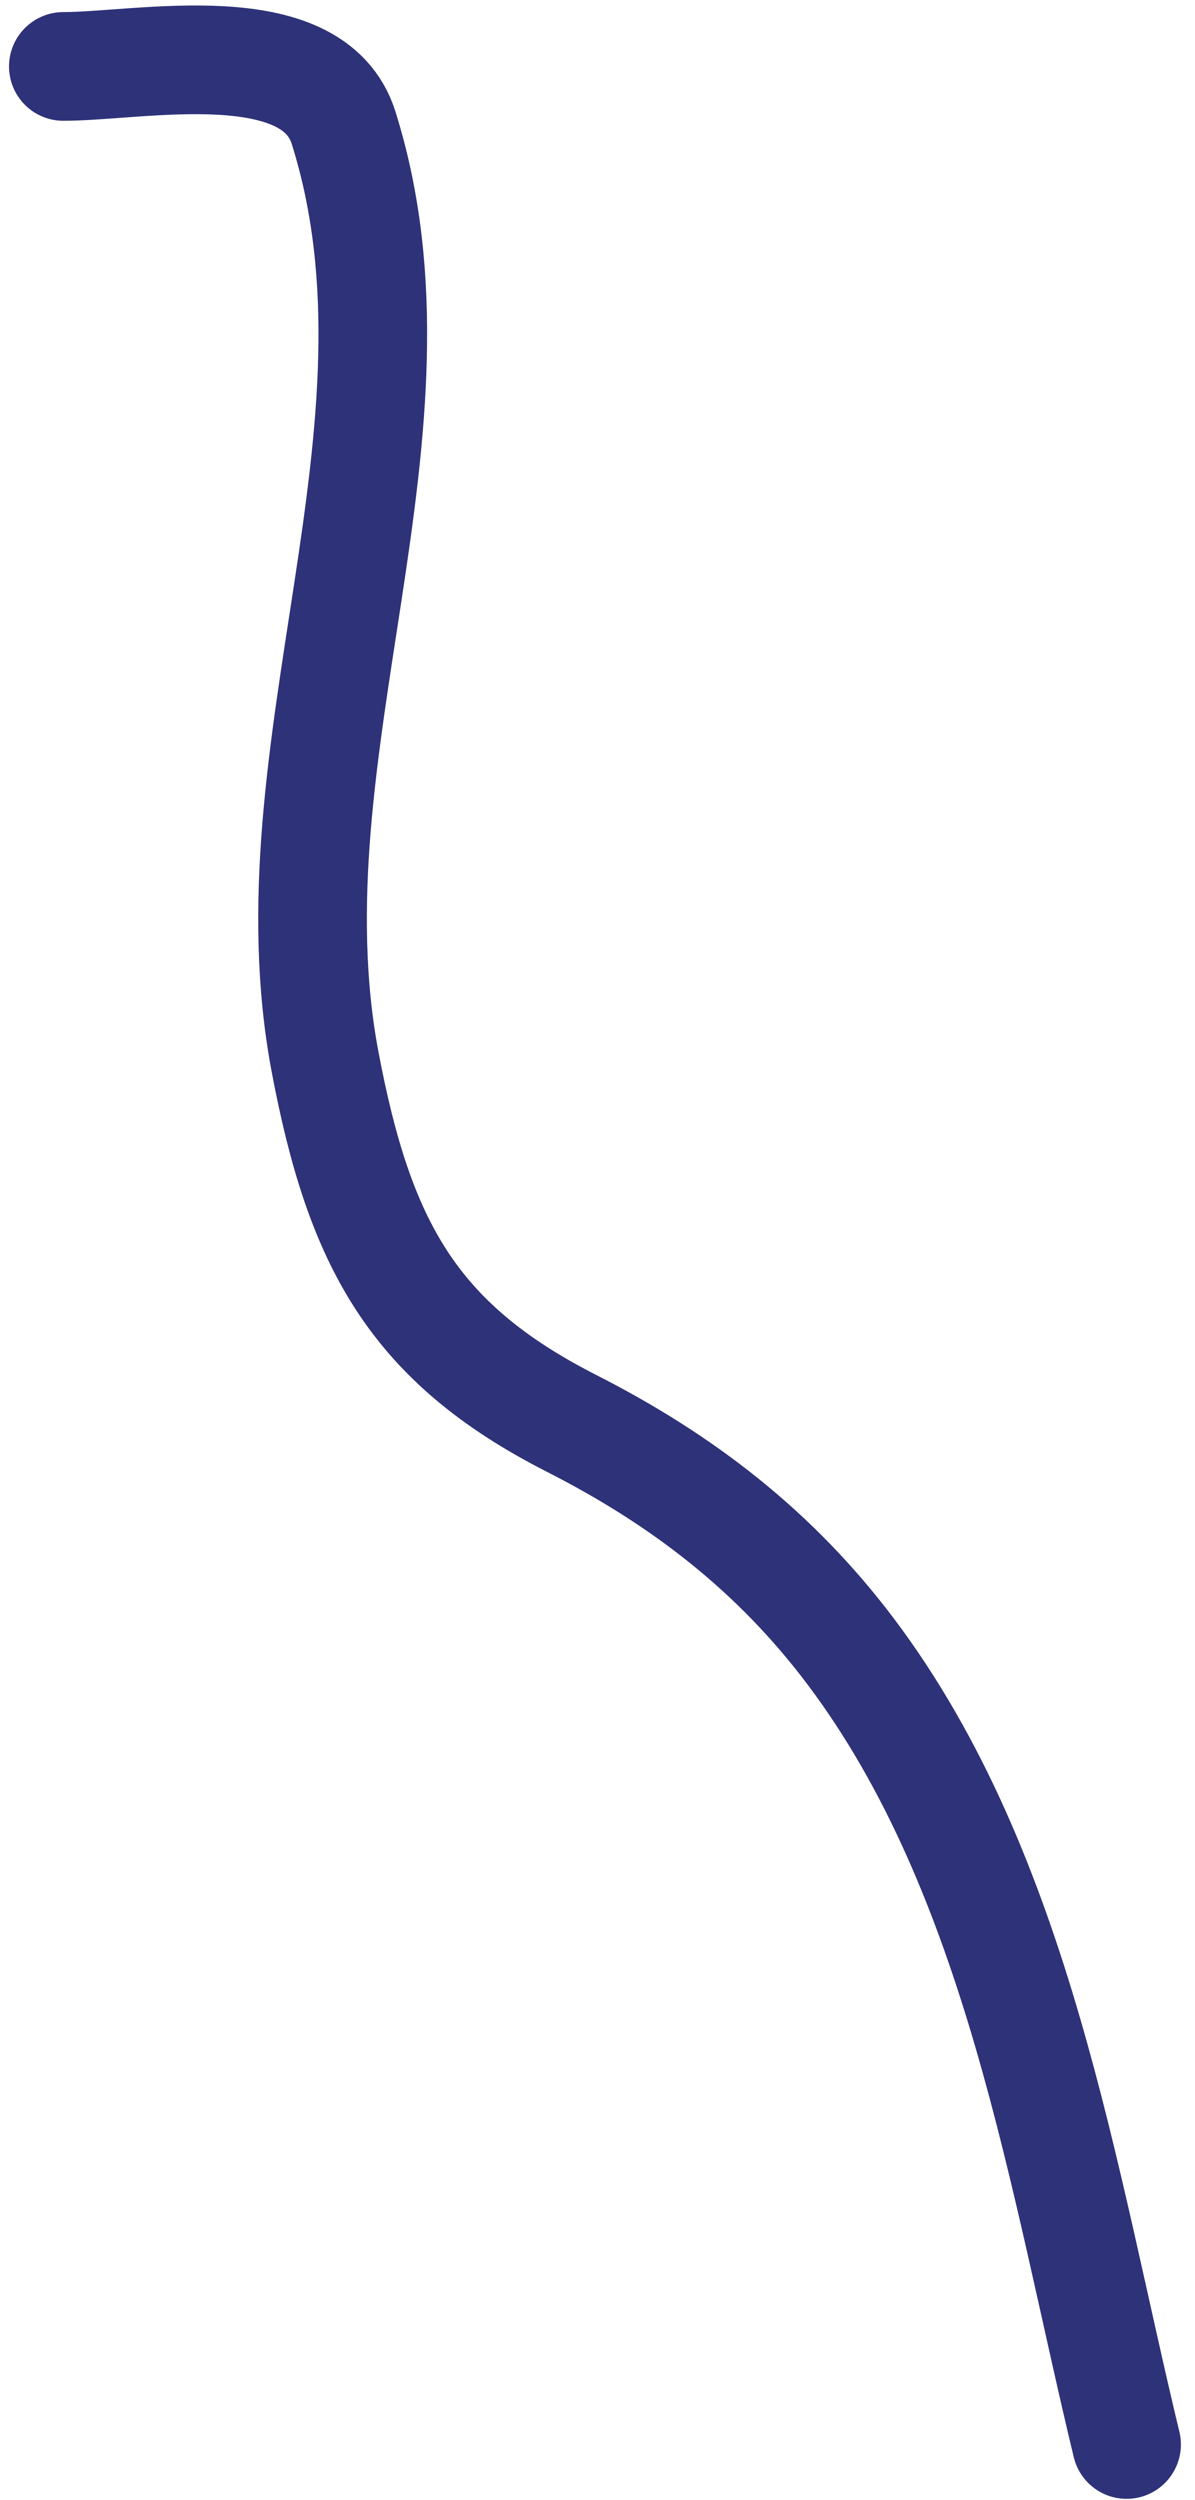
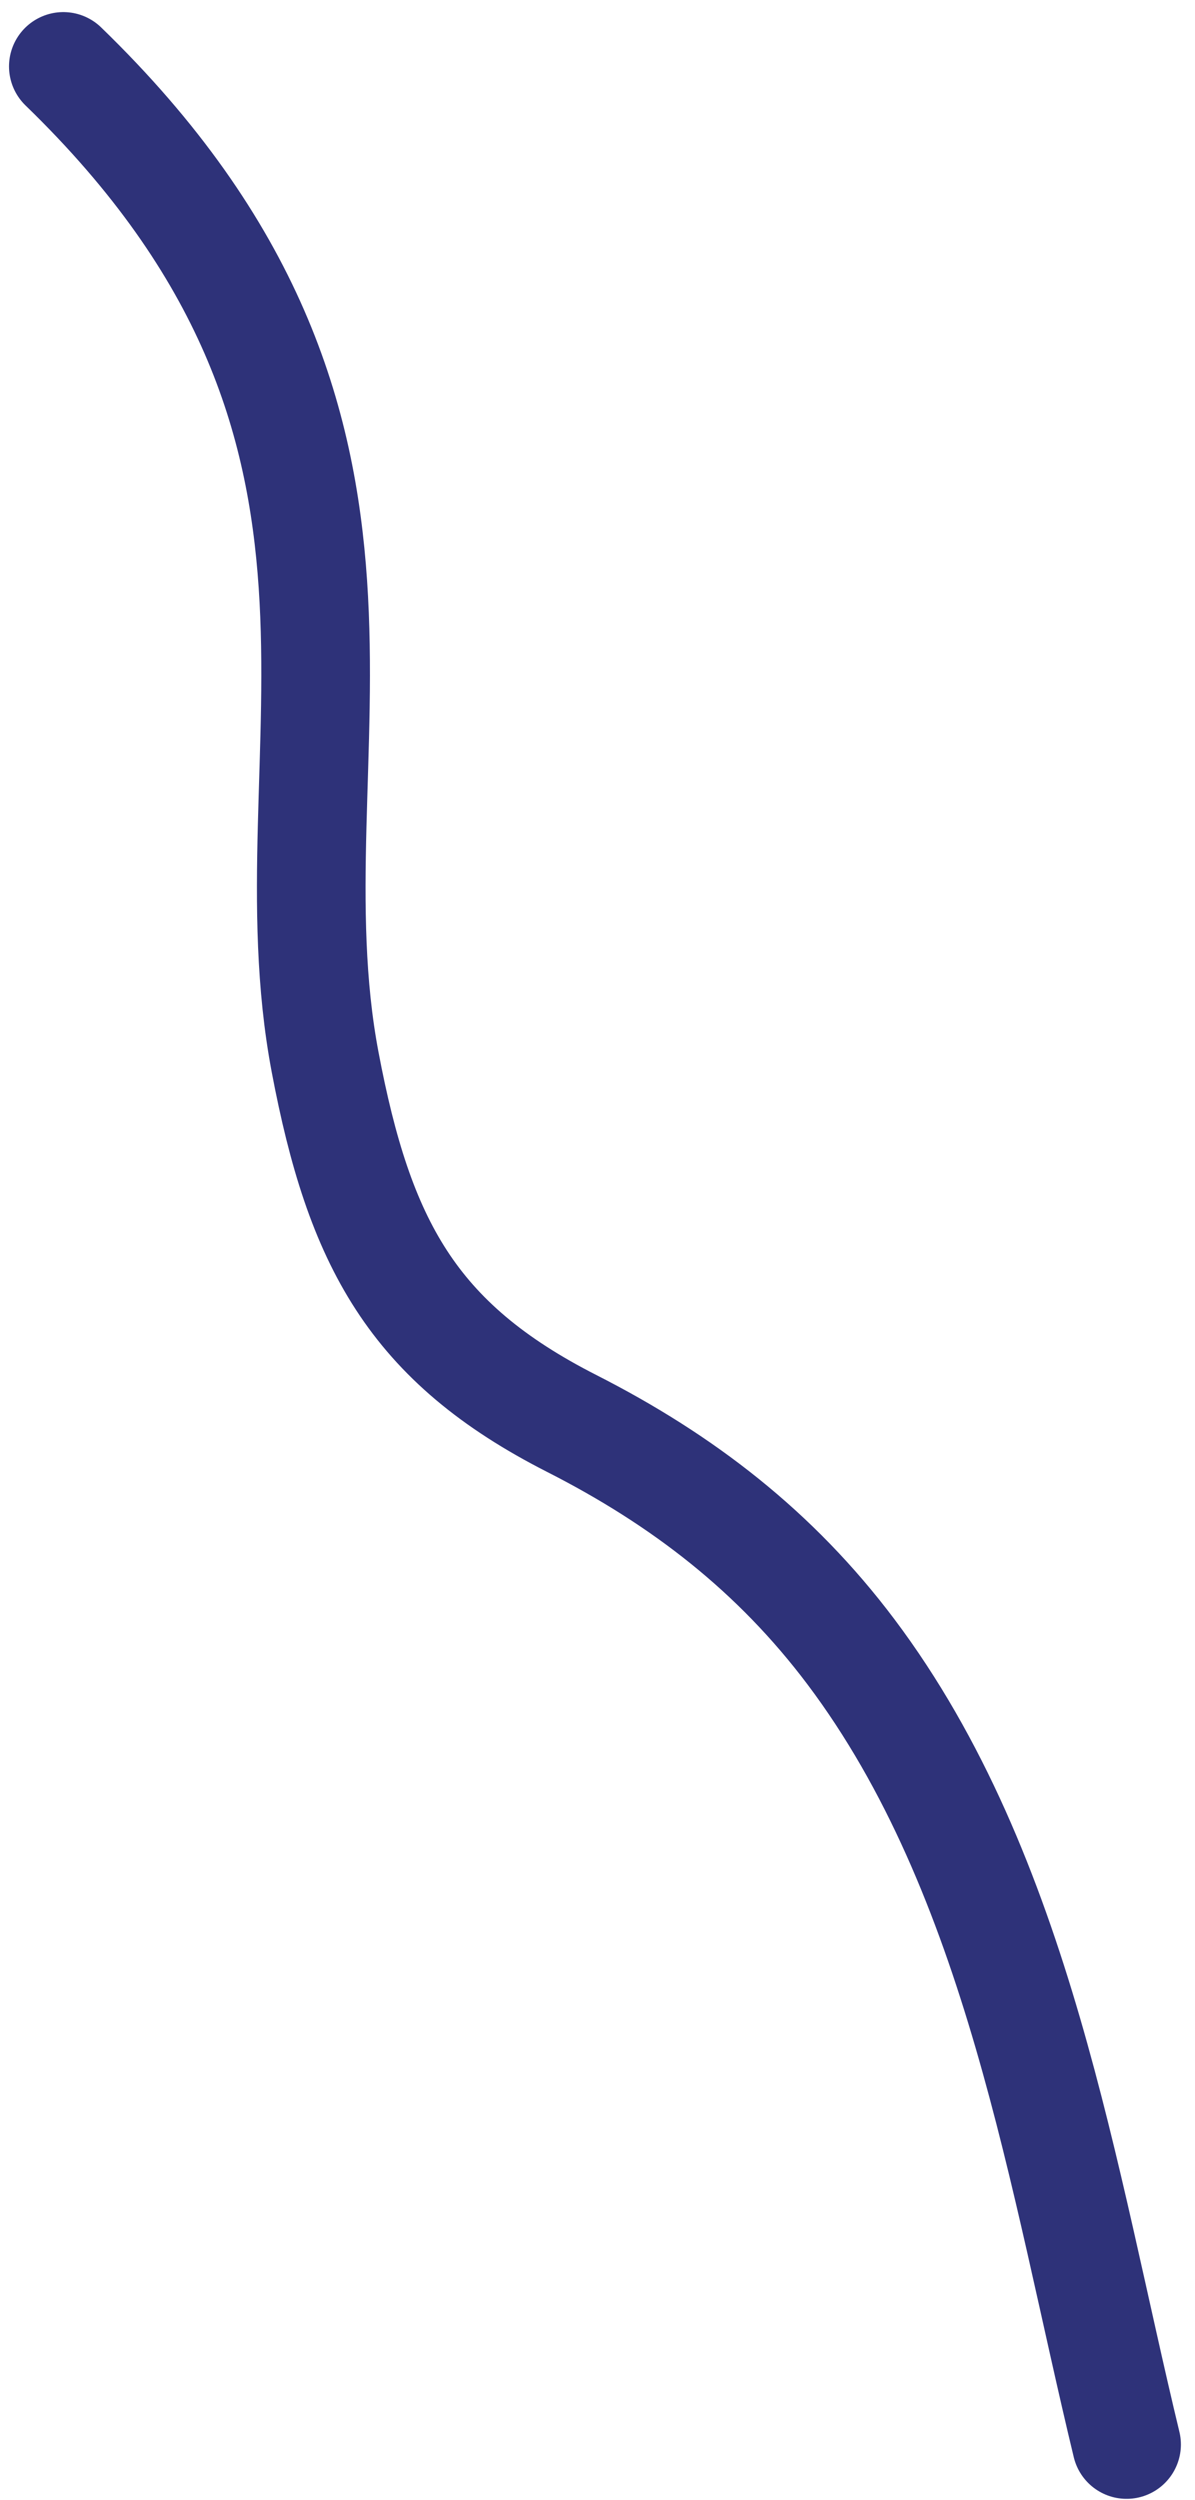
<svg xmlns="http://www.w3.org/2000/svg" width="55" height="115" viewBox="0 0 55 115" fill="none">
-   <path d="M2.915 3.056C6.449 3.056 14.402 1.385 15.815 5.881C20.185 19.783 12.256 34.543 14.962 48.846C16.536 57.163 18.969 61.742 26.317 65.478C31.435 68.081 35.695 71.369 39.164 75.979C46.885 86.242 48.915 100.279 51.851 112.441" stroke="#2E3279" stroke-width="5" stroke-linecap="round" />
+   <path d="M2.915 3.056C20.185 19.783 12.256 34.543 14.962 48.846C16.536 57.163 18.969 61.742 26.317 65.478C31.435 68.081 35.695 71.369 39.164 75.979C46.885 86.242 48.915 100.279 51.851 112.441" stroke="#2E3279" stroke-width="5" stroke-linecap="round" />
</svg>